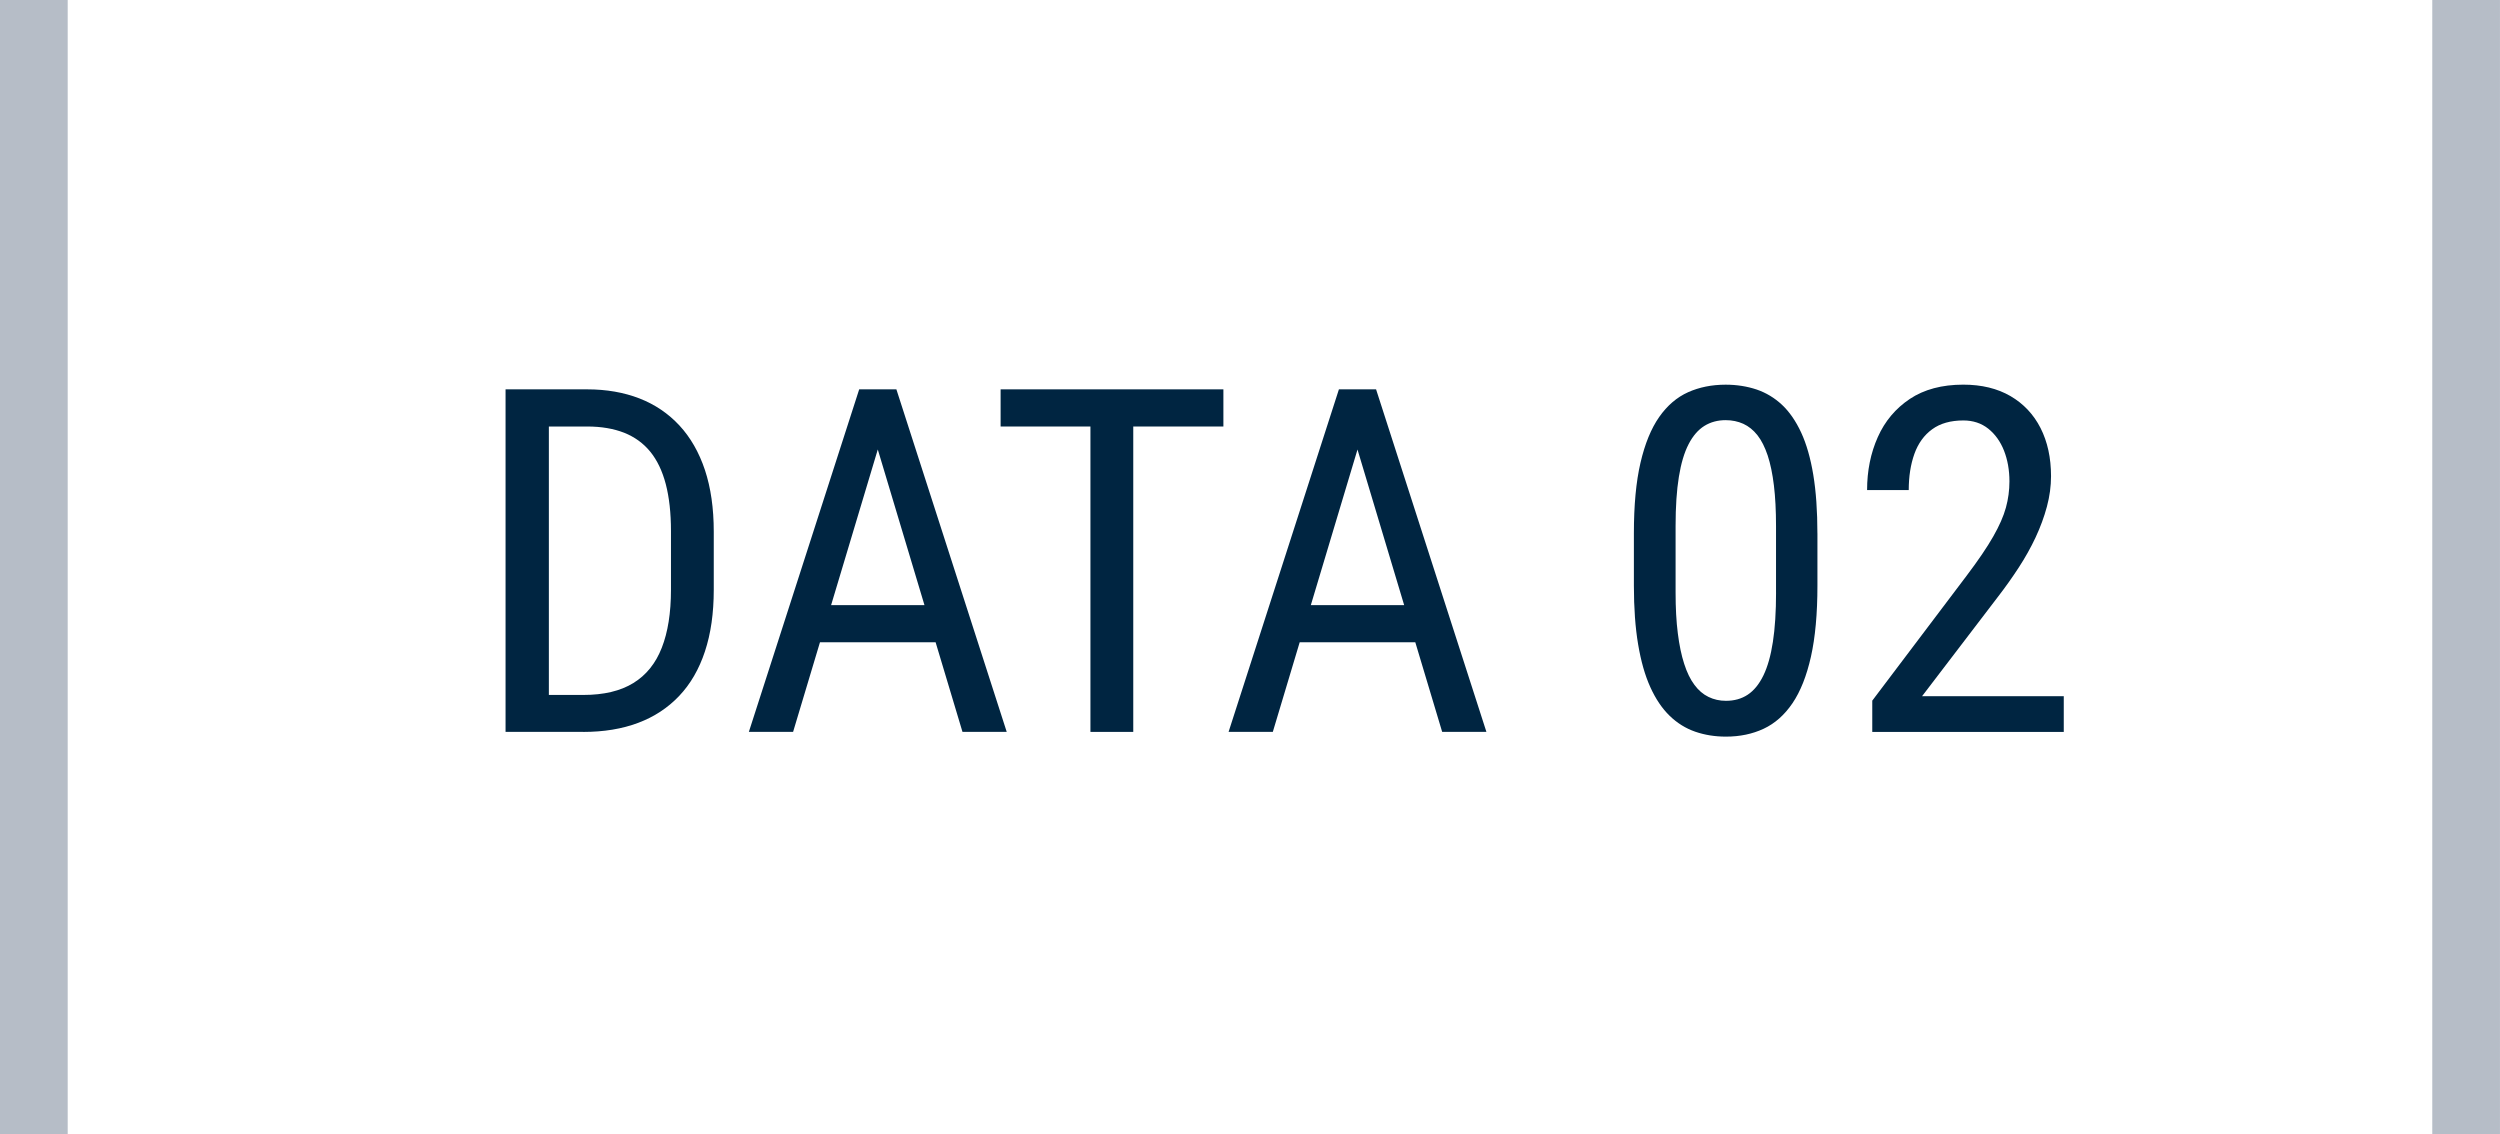
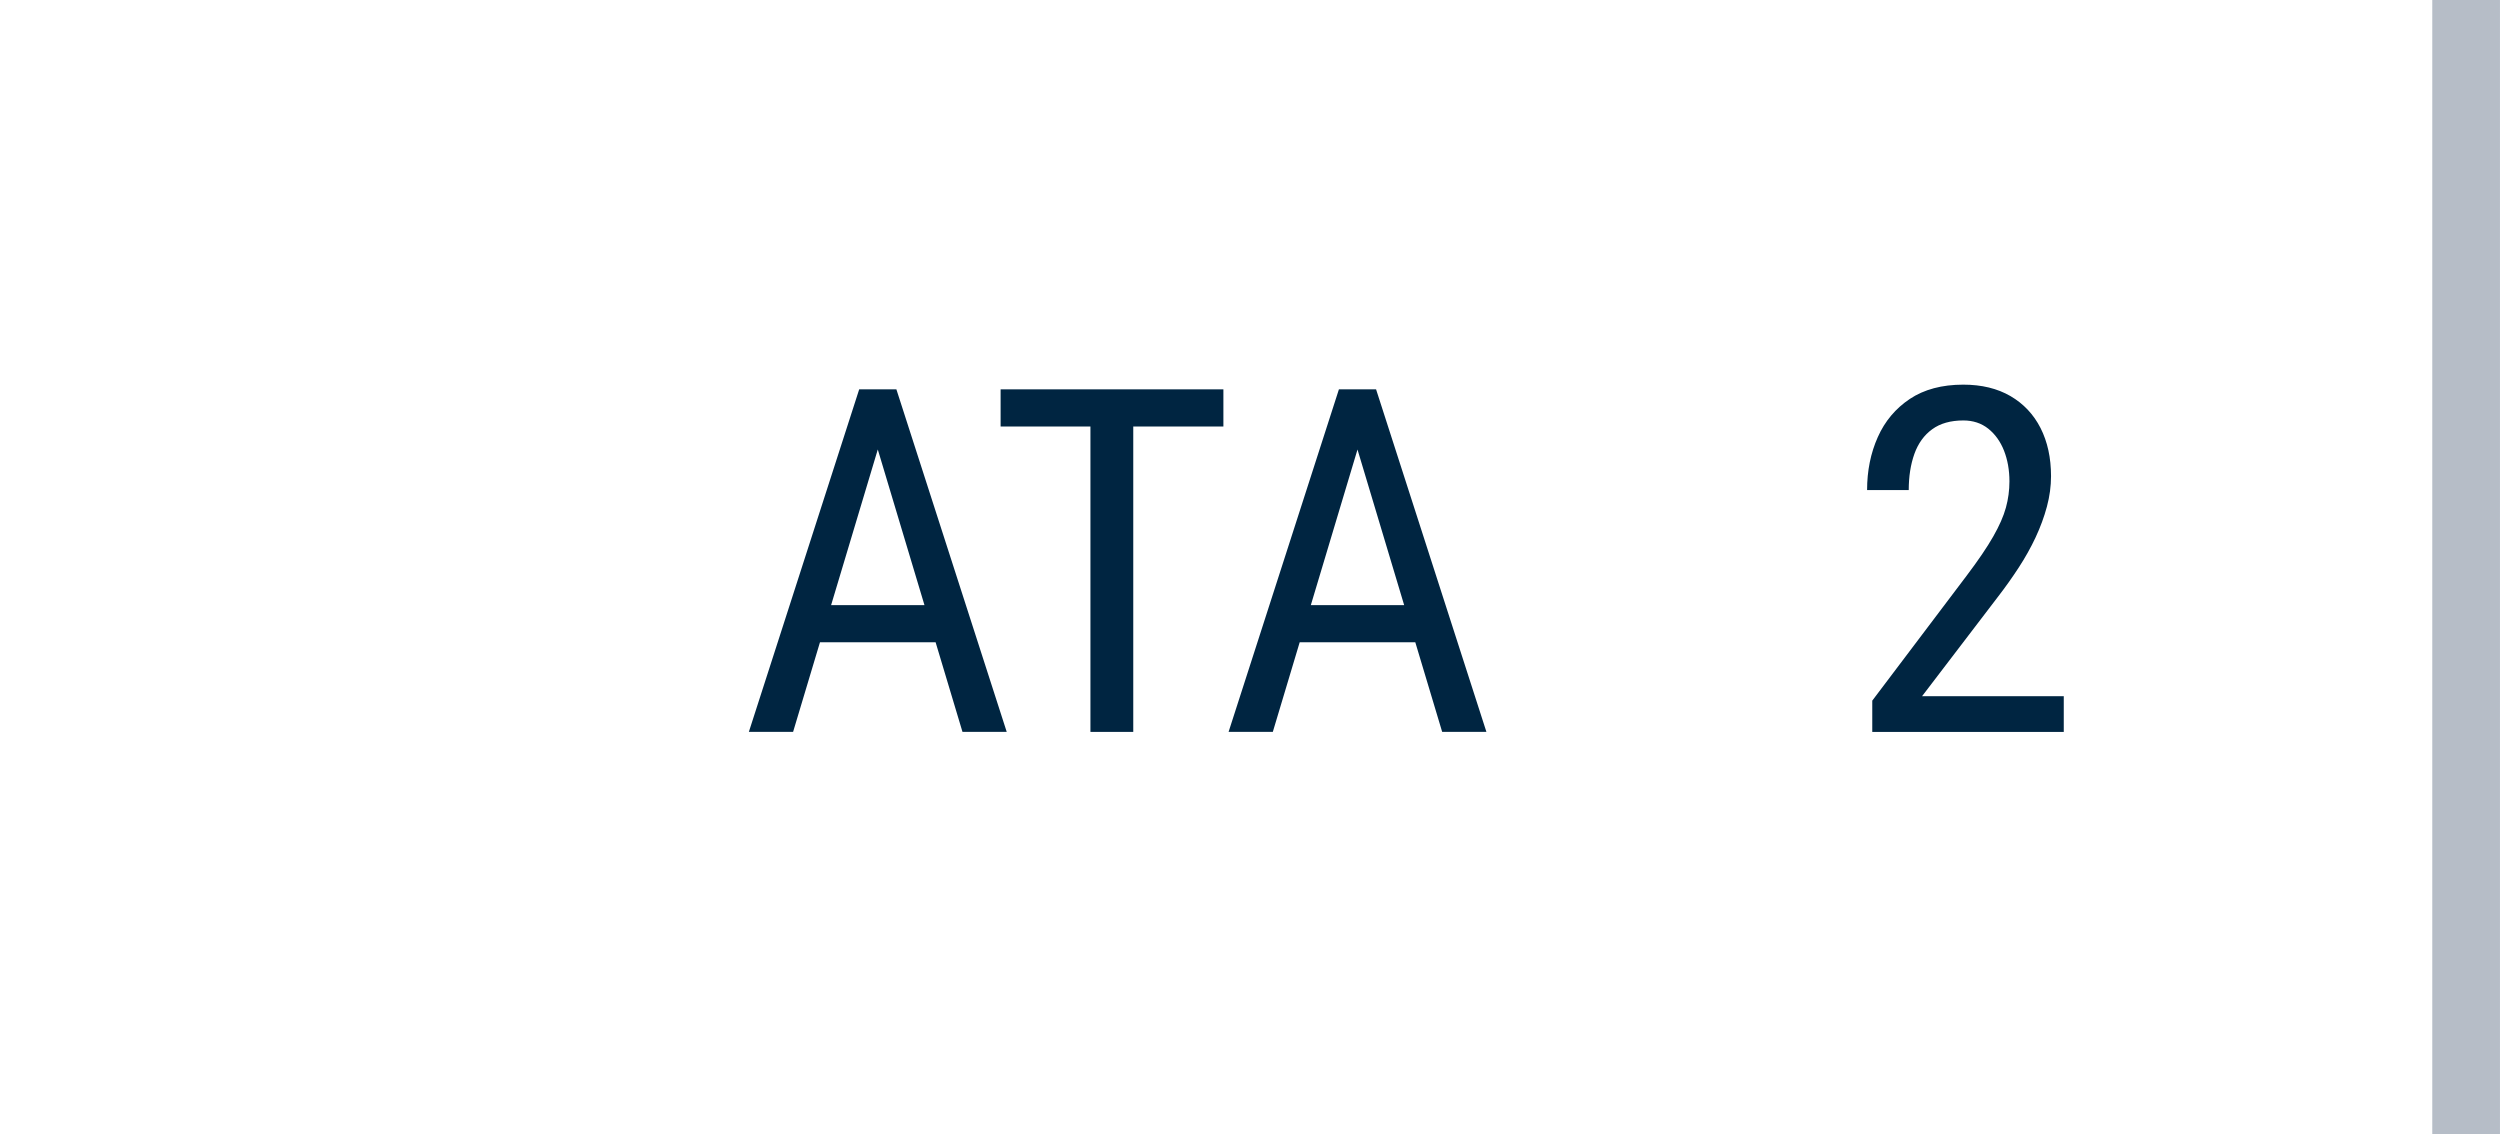
<svg xmlns="http://www.w3.org/2000/svg" id="_レイヤー_2" width="83.017" height="37.657" viewBox="0 0 83.017 37.657">
  <defs>
    <style>.cls-1{fill:#b6bdc7;}.cls-2{fill:#002541;}</style>
  </defs>
  <g id="_レイヤー_1-2">
-     <path class="cls-2" d="M18.226,12.929v11.375h-1.438v-11.375h1.438ZM19.367,24.304h-1.938l.016-1.227h1.922c.682,0,1.236-.131,1.664-.395.427-.262.742-.652.945-1.172.203-.518.305-1.16.305-1.926v-1.945c0-.604-.058-1.125-.172-1.562-.115-.438-.287-.797-.516-1.078-.229-.281-.519-.49-.867-.629-.35-.137-.758-.207-1.227-.207h-2.109v-1.234h2.109c.641,0,1.219.102,1.734.301.516.201.958.5,1.328.898.369.398.652.893.848,1.48.195.59.293,1.271.293,2.047v1.93c0,.777-.098,1.459-.293,2.047-.195.59-.48,1.082-.855,1.477-.375.396-.83.695-1.363.895-.534.201-1.143.301-1.824.301Z" />
    <path class="cls-2" d="M29.445,13.937l-3.109,10.367h-1.469l3.664-11.375h.922l-.008,1.008ZM31.961,20.094v1.234h-5.484v-1.234h5.484ZM31.961,24.304l-3.109-10.367-.016-1.008h.93l3.664,11.375h-1.469Z" />
    <path class="cls-2" d="M40.625,12.929v1.234h-7.398v-1.234h7.398ZM37.632,12.929v11.375h-1.422v-11.375h1.422Z" />
    <path class="cls-2" d="M45.375,13.937l-3.109,10.367h-1.469l3.664-11.375h.922l-.008,1.008ZM47.89,20.094v1.234h-5.484v-1.234h5.484ZM47.89,24.304l-3.109-10.367-.016-1.008h.93l3.664,11.375h-1.469Z" />
-     <path class="cls-2" d="M60.351,17.711v1.734c0,.934-.072,1.719-.215,2.359-.144.641-.348,1.156-.613,1.547s-.585.674-.957.848c-.373.175-.791.262-1.254.262-.365,0-.705-.055-1.02-.164-.315-.109-.598-.285-.848-.527s-.464-.559-.641-.949c-.178-.391-.312-.863-.406-1.422-.094-.557-.141-1.207-.141-1.953v-1.734c0-.932.072-1.713.219-2.344.146-.629.353-1.137.621-1.52.268-.383.588-.656.961-.824.372-.166.787-.25,1.246-.25.369,0,.712.055,1.027.16.314.107.596.277.844.508.247.232.459.539.637.922.177.383.311.852.402,1.402.091.553.137,1.201.137,1.945ZM58.976,19.679v-2.211c0-.51-.023-.959-.07-1.348-.047-.387-.116-.719-.207-.996-.092-.275-.205-.5-.34-.672-.136-.172-.292-.297-.469-.379-.178-.08-.373-.121-.586-.121-.266,0-.502.064-.707.191-.206.129-.381.33-.523.605-.144.277-.252.639-.324,1.086-.073.449-.109.992-.109,1.633v2.211c0,.512.024.961.074,1.352.049.391.119.729.211,1.012.091.285.204.518.34.699.135.184.291.316.469.402.177.086.369.129.578.129.275,0,.517-.066.723-.203.205-.135.379-.348.52-.637s.246-.66.316-1.117c.07-.455.105-1,.105-1.637Z" />
    <path class="cls-2" d="M68.531,23.117v1.188h-6.359v-1.039l3.133-4.148c.385-.51.68-.943.883-1.301.203-.355.344-.676.422-.961.078-.283.117-.574.117-.871,0-.375-.061-.715-.18-1.02-.12-.305-.295-.547-.523-.73-.229-.182-.506-.273-.828-.273-.422,0-.768.098-1.035.293-.269.195-.465.469-.59.816-.125.35-.188.75-.188,1.203h-1.383c0-.641.118-1.227.355-1.758.236-.531.592-.953,1.066-1.27.474-.314,1.064-.473,1.773-.473.609,0,1.131.127,1.566.379.435.254.768.607,1,1.062.231.457.348.988.348,1.598,0,.334-.046.672-.137,1.012-.092.342-.217.682-.375,1.02-.159.34-.346.672-.559,1-.214.328-.443.652-.688.969l-2.523,3.305h4.703Z" />
    <rect class="cls-1" x="80.768" width="2.248" height="37.657" />
-     <rect class="cls-1" width="2.248" height="37.657" />
  </g>
</svg>